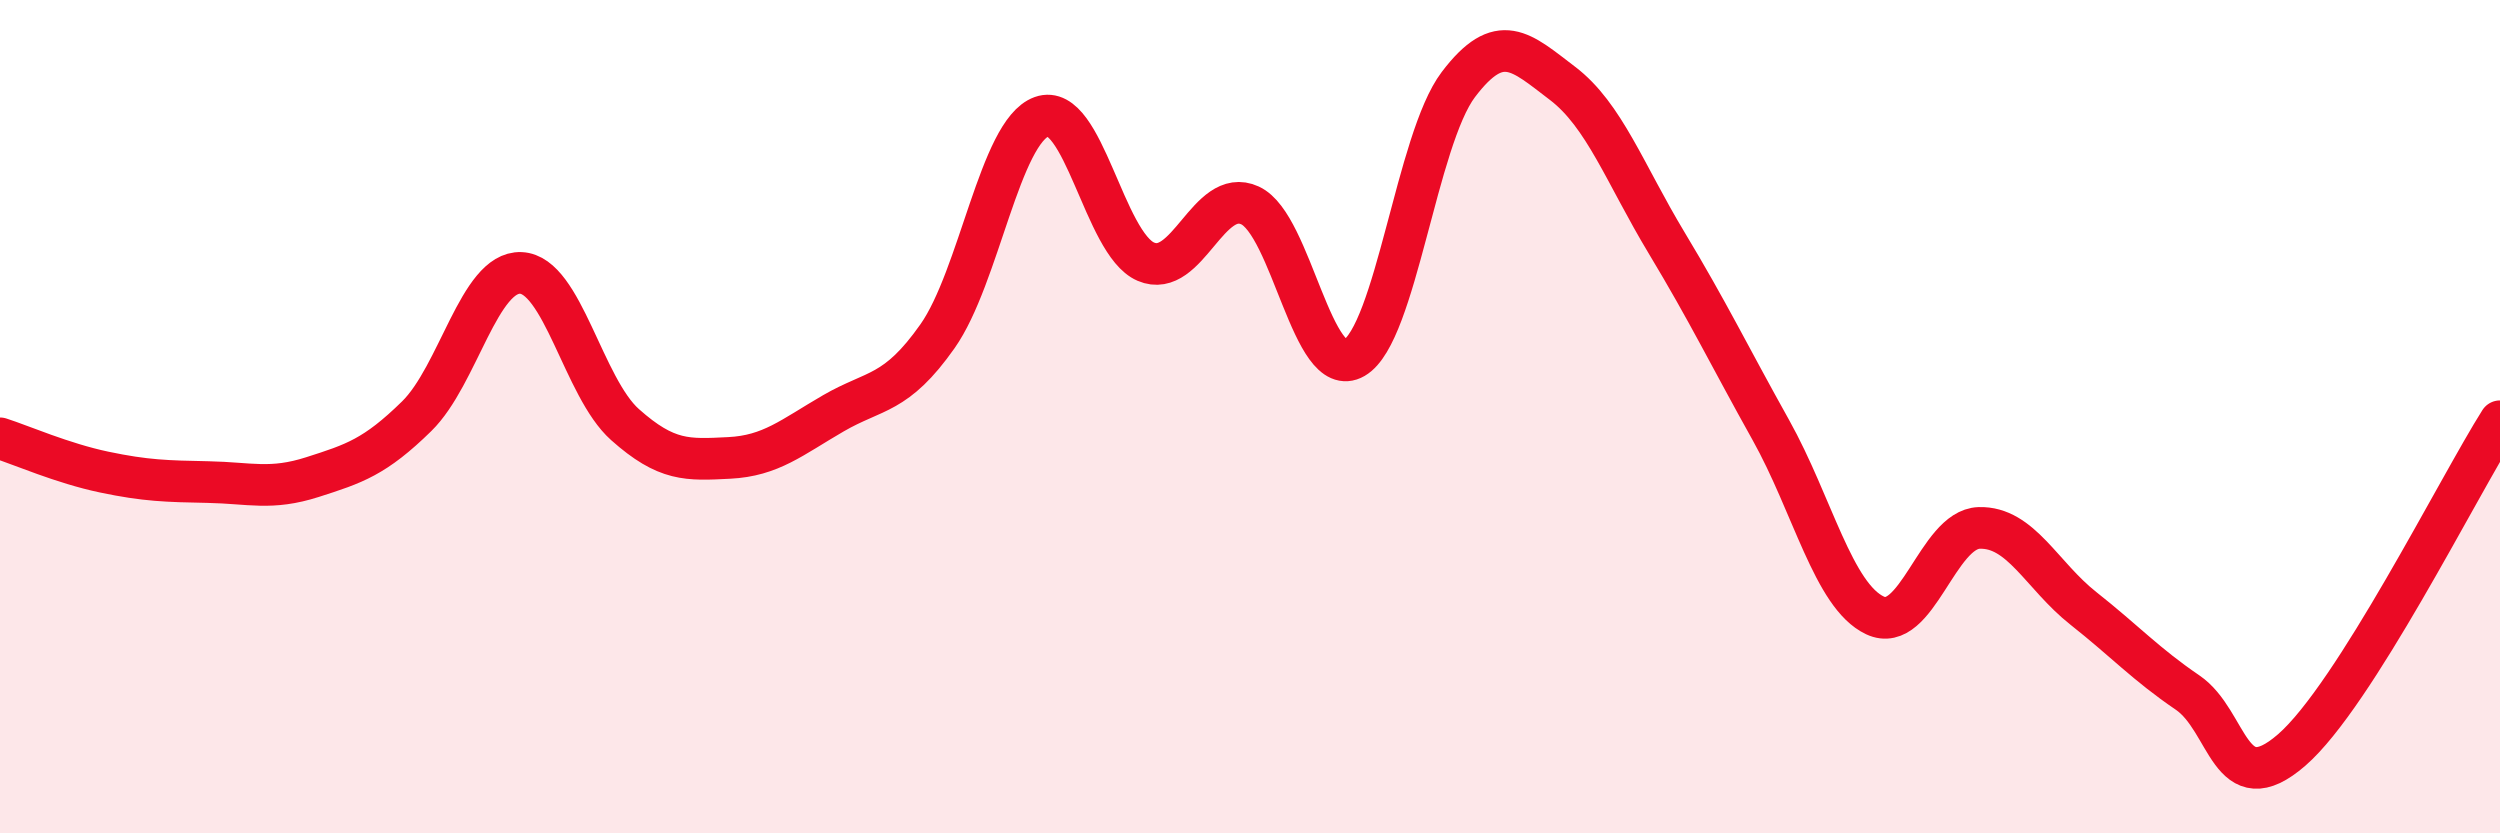
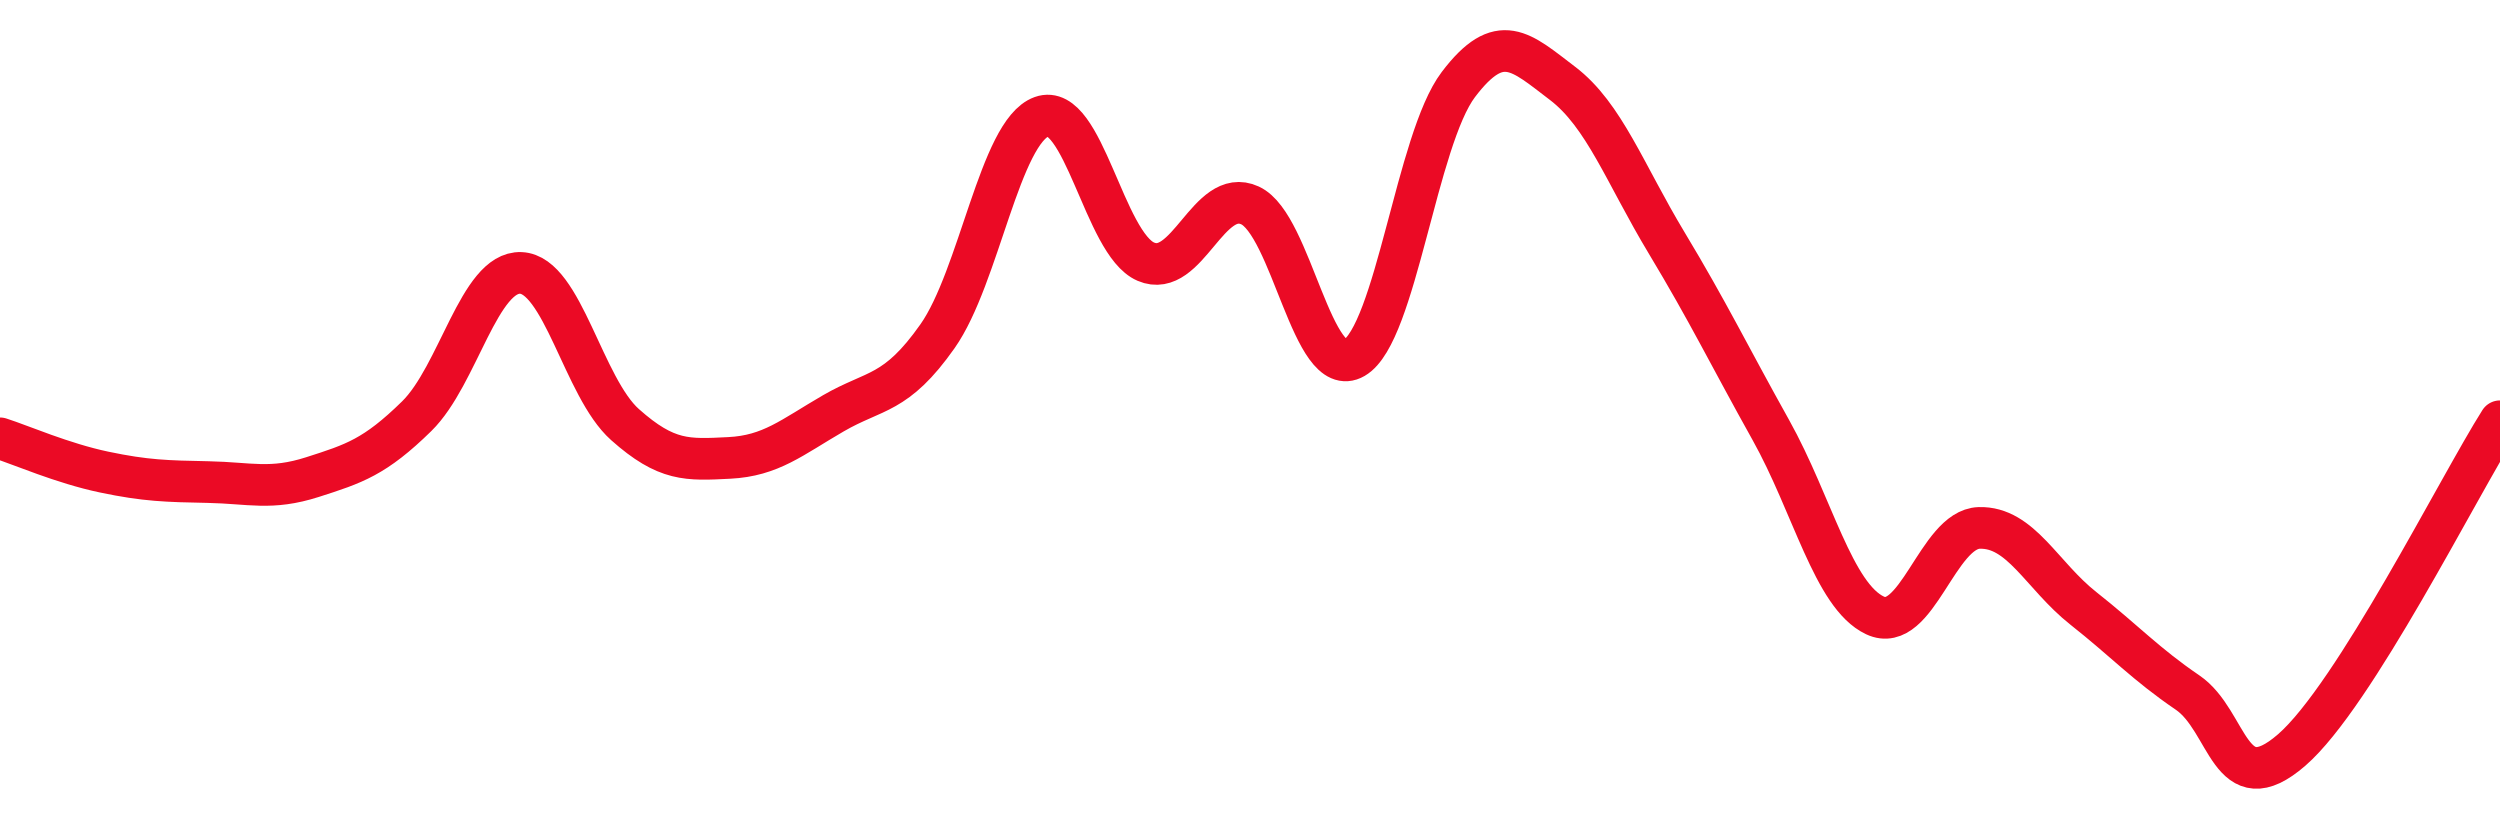
<svg xmlns="http://www.w3.org/2000/svg" width="60" height="20" viewBox="0 0 60 20">
-   <path d="M 0,10.52 C 0.5,10.68 1.5,11.12 2.5,11.33 C 3.5,11.54 4,11.55 5,11.57 C 6,11.59 6.5,11.77 7.5,11.45 C 8.5,11.13 9,10.97 10,9.99 C 11,9.01 11.5,6.51 12.5,6.55 C 13.5,6.59 14,9.3 15,10.19 C 16,11.08 16.5,11.04 17.5,10.99 C 18.5,10.94 19,10.5 20,9.92 C 21,9.34 21.5,9.49 22.5,8.07 C 23.5,6.65 24,3.16 25,2.8 C 26,2.44 26.5,5.85 27.5,6.28 C 28.5,6.71 29,4.47 30,4.93 C 31,5.39 31.5,9.17 32.5,8.59 C 33.5,8.01 34,3.35 35,2.03 C 36,0.71 36.5,1.24 37.5,2 C 38.5,2.76 39,4.17 40,5.83 C 41,7.49 41.5,8.53 42.5,10.32 C 43.5,12.11 44,14.3 45,14.77 C 46,15.24 46.5,12.7 47.5,12.67 C 48.5,12.64 49,13.81 50,14.6 C 51,15.39 51.5,15.94 52.5,16.62 C 53.5,17.3 53.5,19.3 55,18 C 56.5,16.7 59,11.69 60,10.11L60 20L0 20Z" fill="#EB0A25" opacity="0.1" stroke-linecap="round" stroke-linejoin="round" />
  <path d="M 0,10.52 C 0.5,10.68 1.5,11.12 2.5,11.33 C 3.5,11.54 4,11.55 5,11.57 C 6,11.59 6.5,11.77 7.5,11.45 C 8.5,11.13 9,10.97 10,9.99 C 11,9.01 11.5,6.51 12.5,6.55 C 13.5,6.59 14,9.3 15,10.19 C 16,11.08 16.5,11.04 17.5,10.99 C 18.5,10.94 19,10.5 20,9.92 C 21,9.34 21.5,9.49 22.5,8.07 C 23.5,6.65 24,3.16 25,2.8 C 26,2.44 26.5,5.85 27.5,6.28 C 28.5,6.71 29,4.47 30,4.93 C 31,5.39 31.5,9.17 32.5,8.59 C 33.5,8.01 34,3.35 35,2.03 C 36,0.71 36.5,1.24 37.5,2 C 38.5,2.76 39,4.17 40,5.83 C 41,7.49 41.5,8.53 42.5,10.32 C 43.5,12.11 44,14.3 45,14.77 C 46,15.24 46.5,12.7 47.5,12.67 C 48.5,12.64 49,13.81 50,14.6 C 51,15.39 51.5,15.94 52.5,16.62 C 53.5,17.3 53.5,19.3 55,18 C 56.5,16.7 59,11.69 60,10.11" stroke="#EB0A25" stroke-width="1" fill="none" stroke-linecap="round" stroke-linejoin="round" />
</svg>